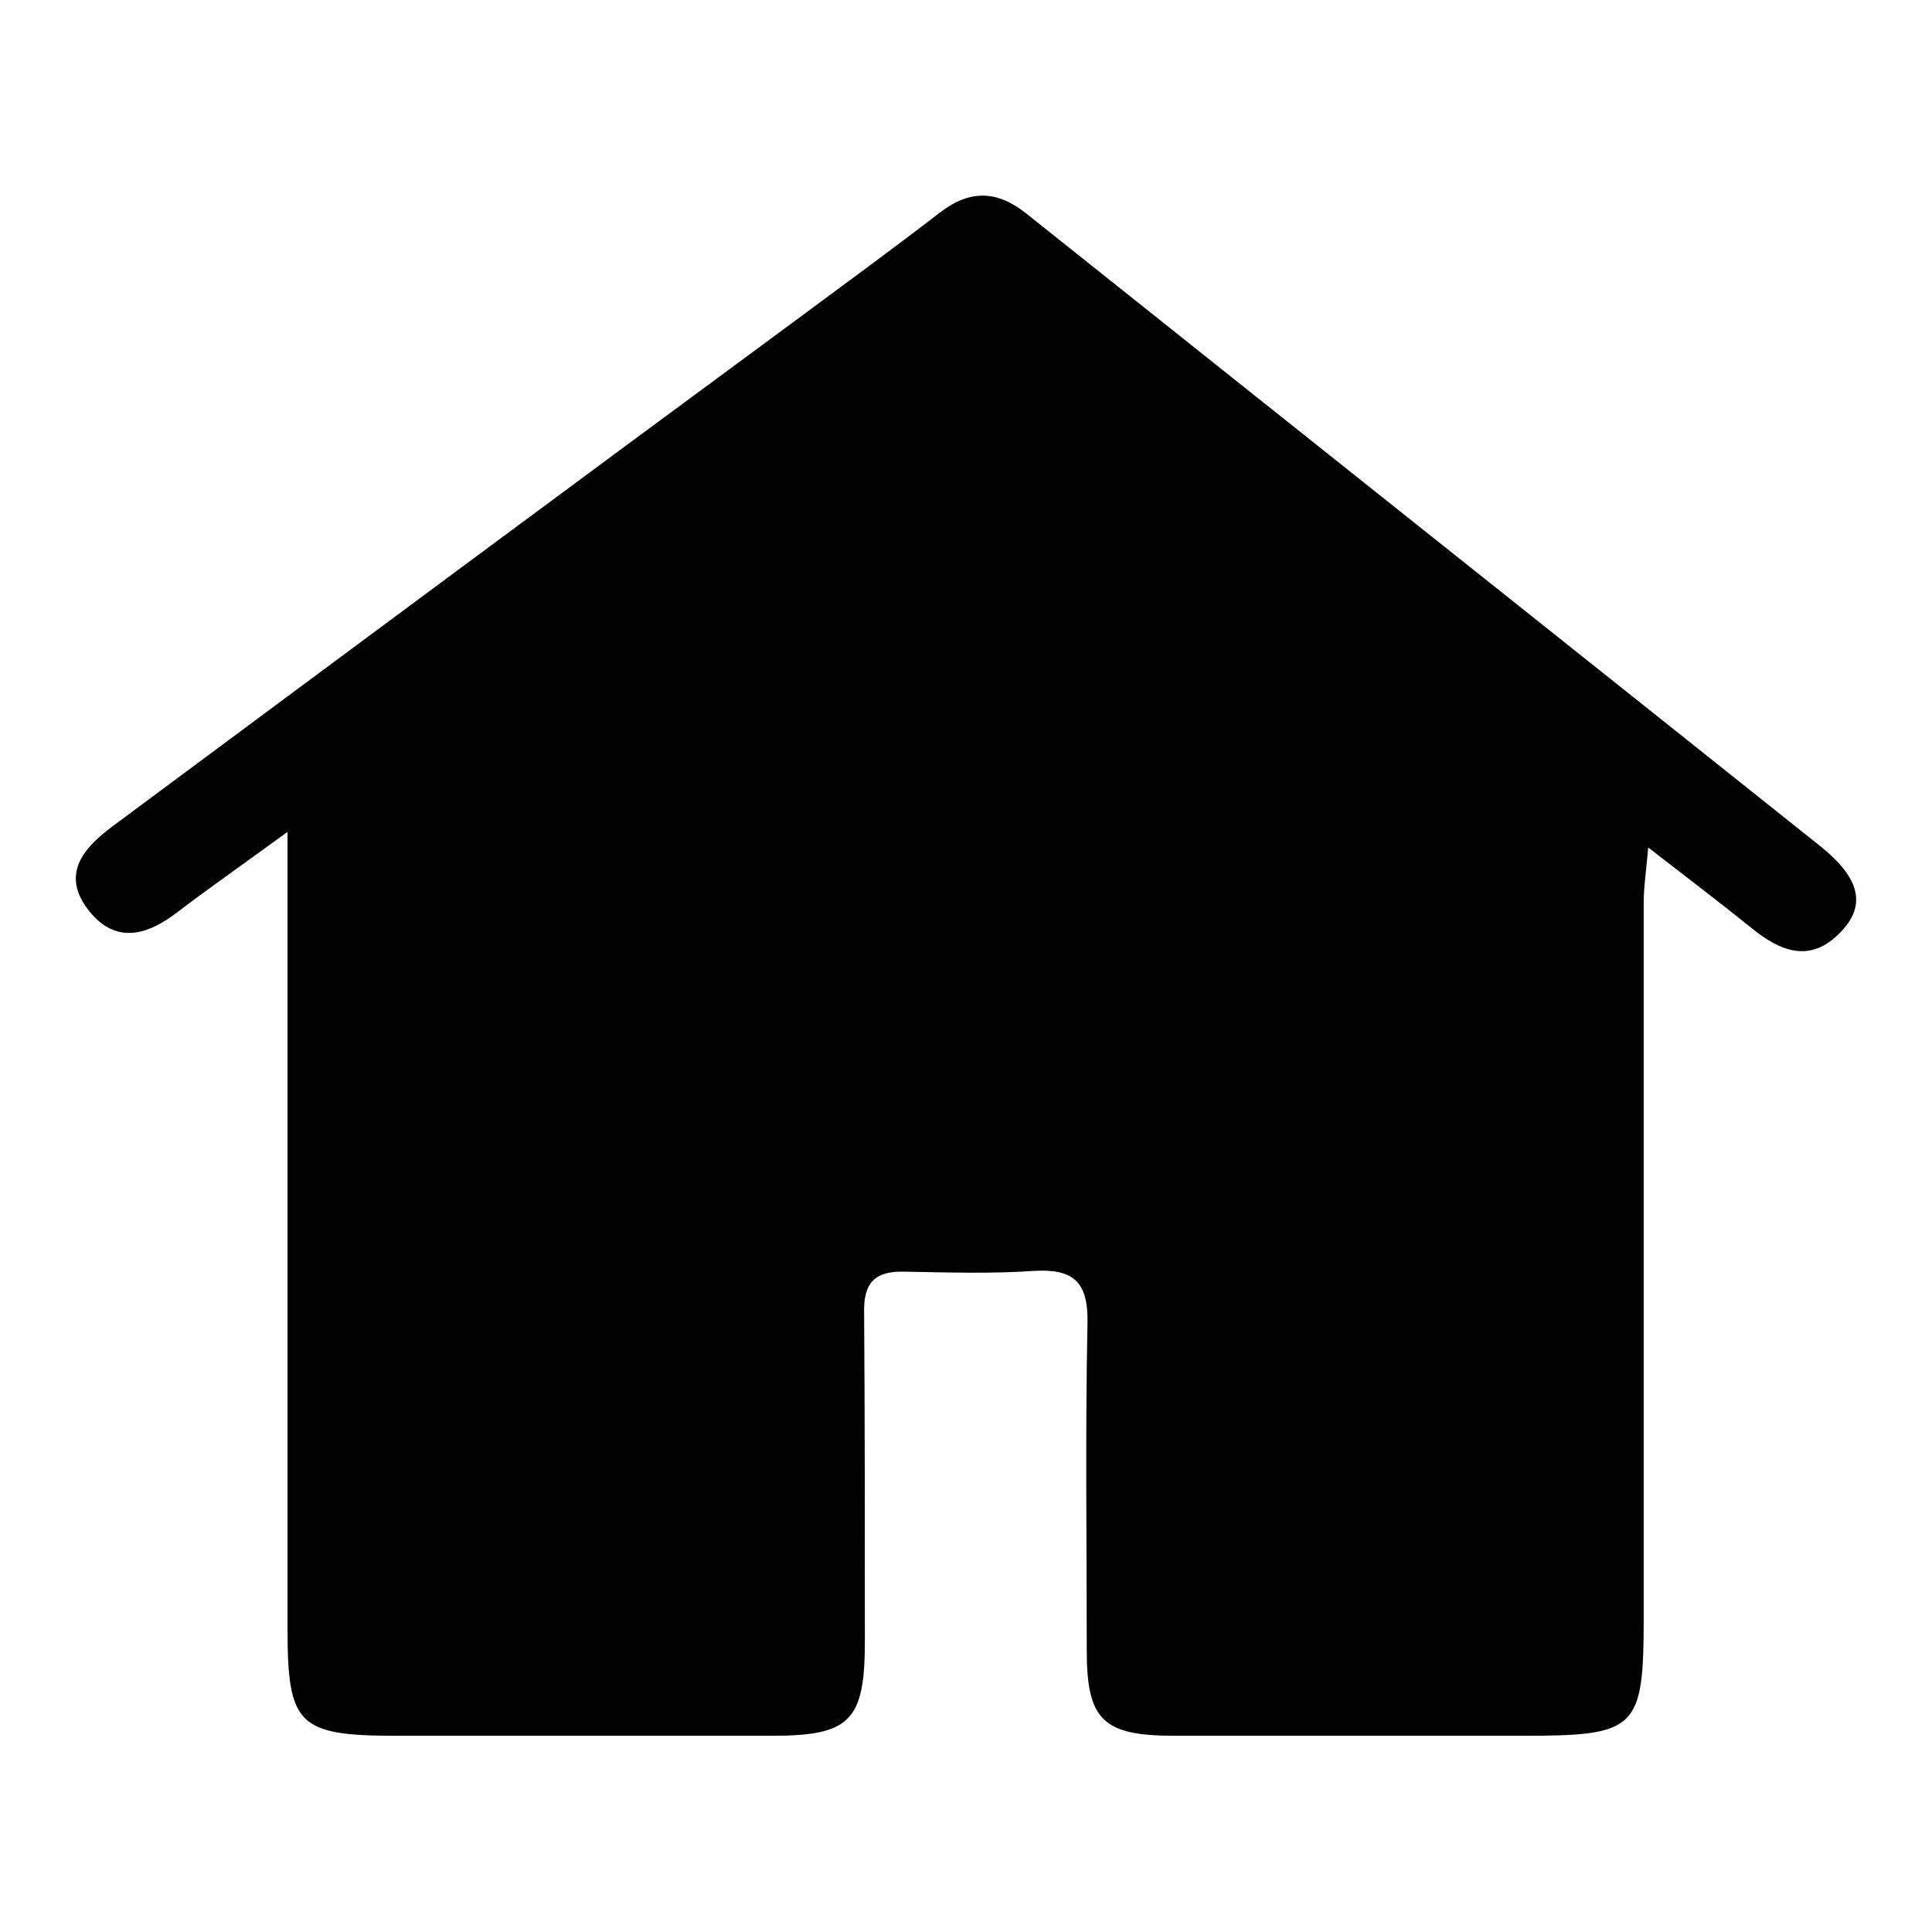
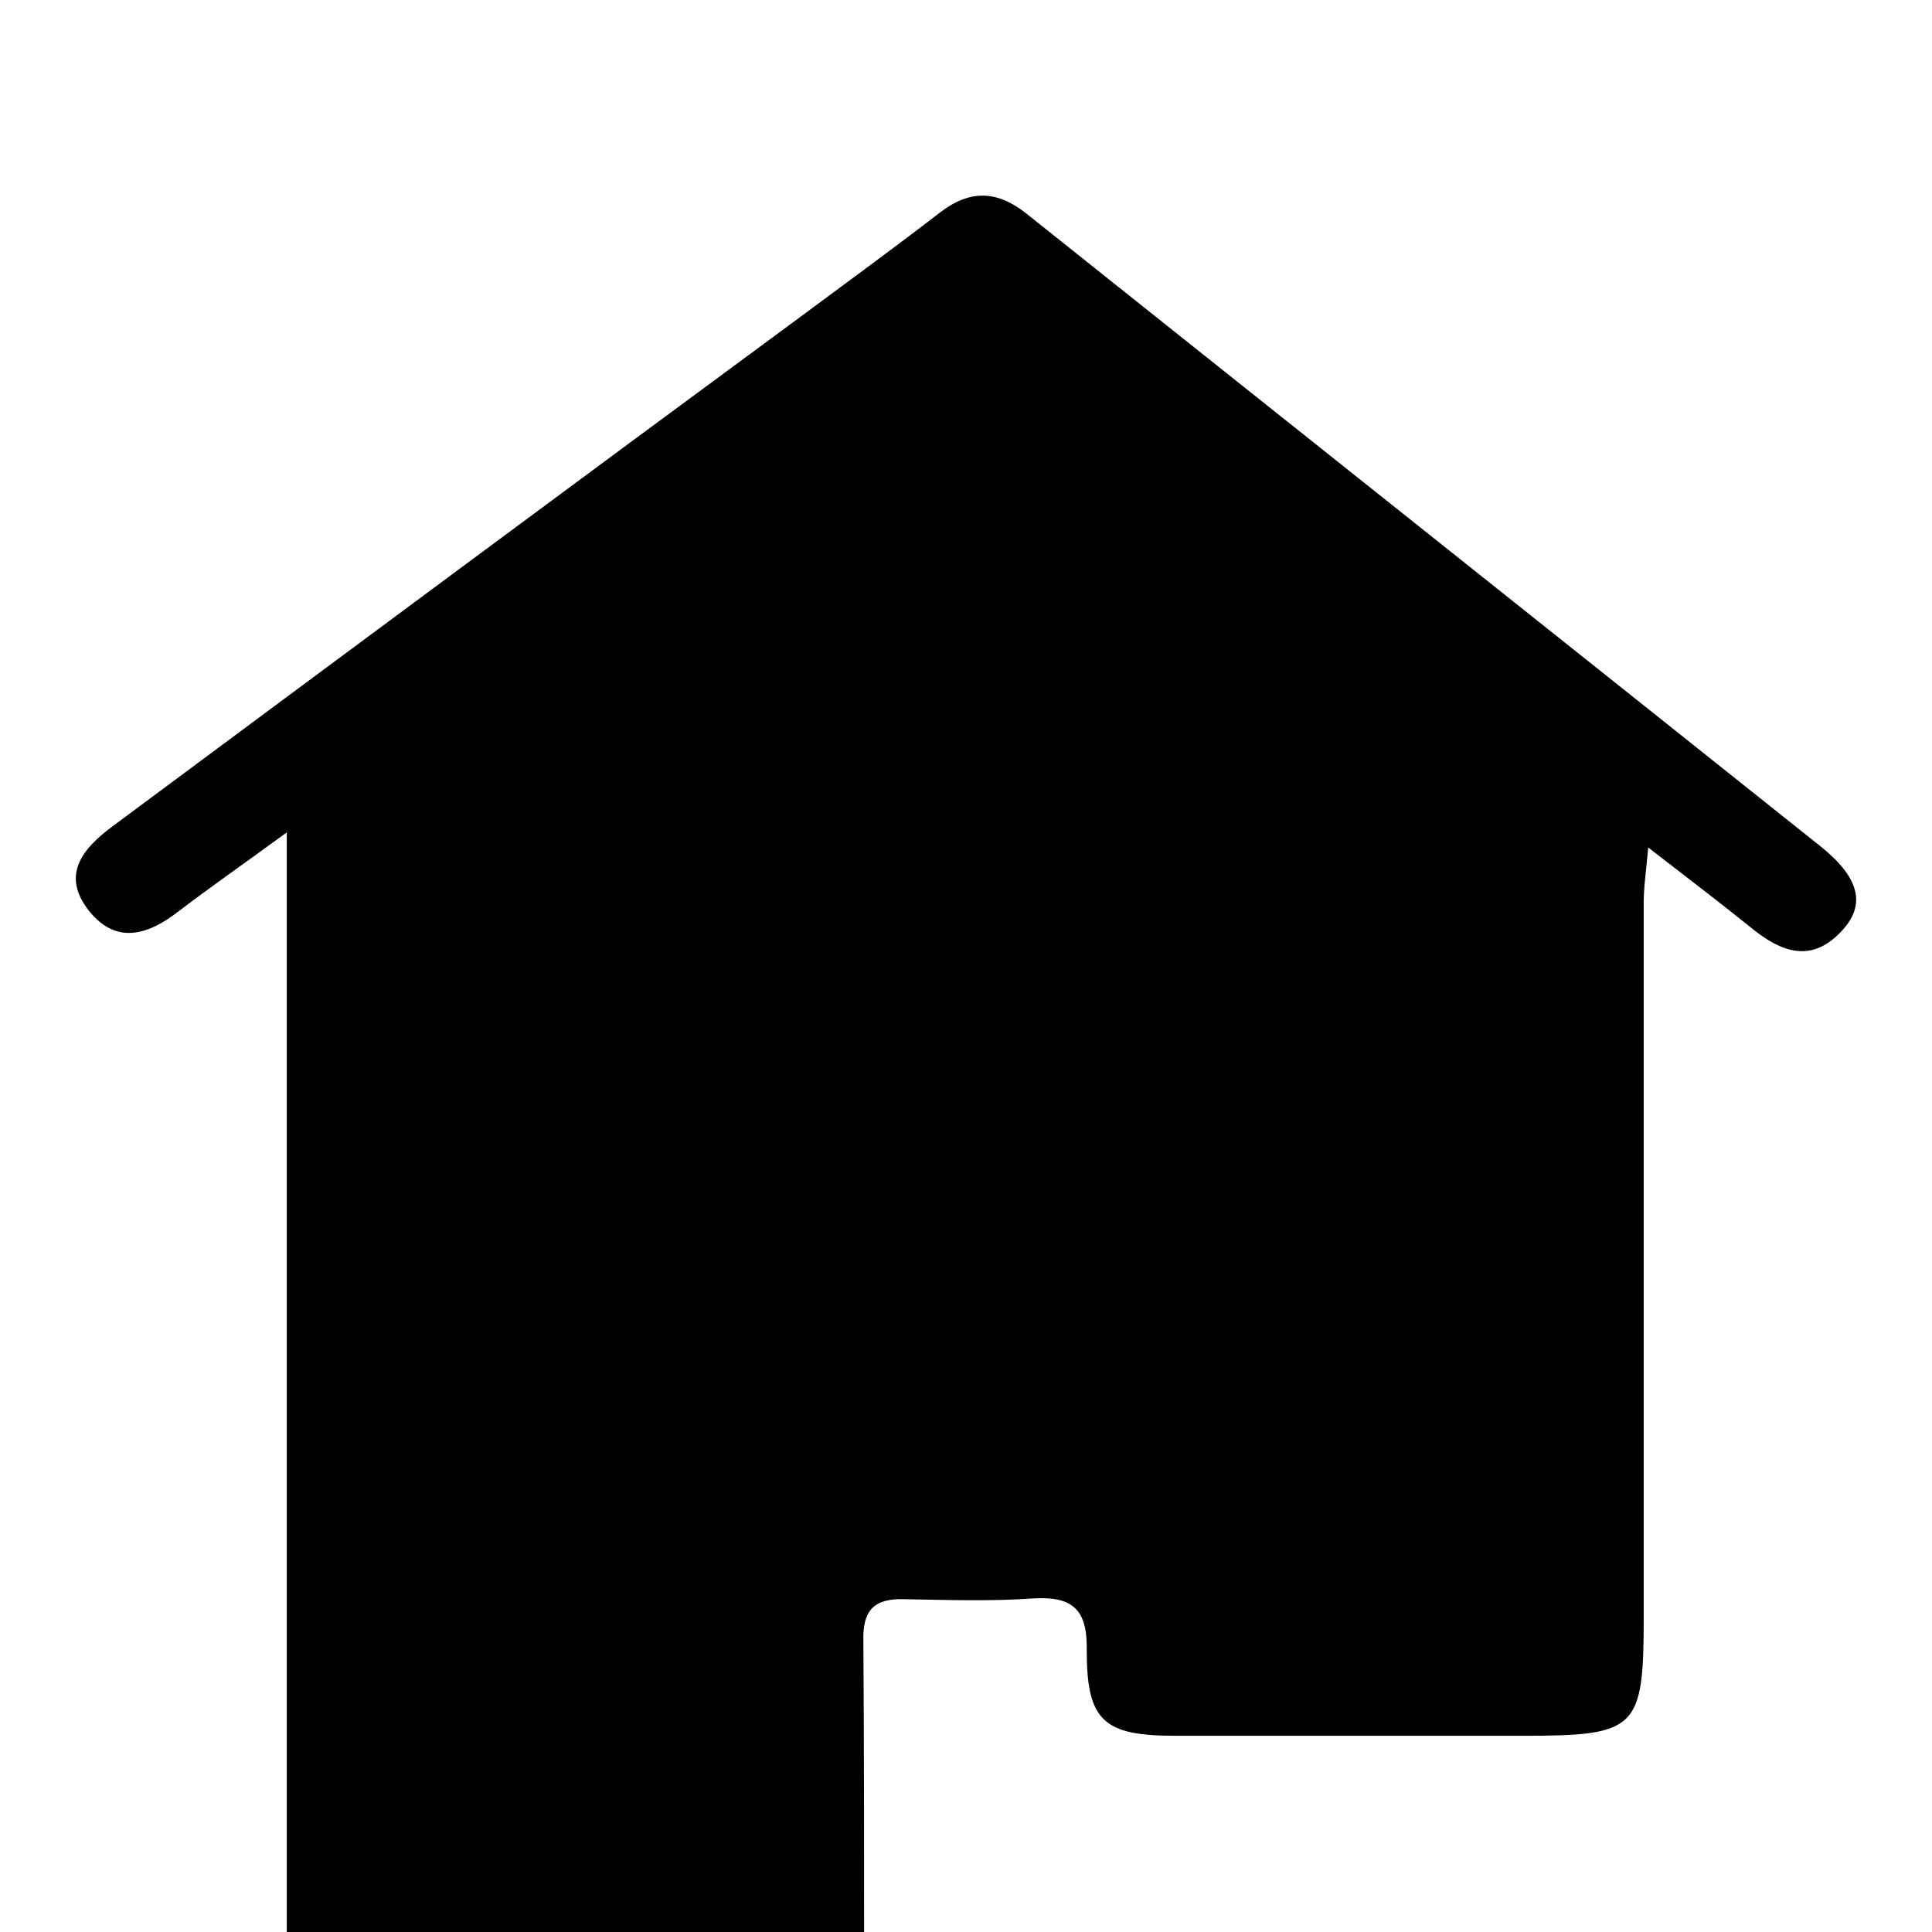
<svg xmlns="http://www.w3.org/2000/svg" version="1.1" x="0px" y="0px" viewBox="0 0 256 256" enable-background="new 0 0 256 256" xml:space="preserve">
  <g>
-     <path fill="#000000" d="M38,110.3c-5.9,4.3-10.2,7.3-14.4,10.5c-4,3.1-8.2,4.4-11.8-0.1c-3.8-4.8-0.8-8.3,3.1-11.2 c30.3-22.5,60.6-45,91-67.4c6.2-4.6,12.5-9.2,18.6-13.9c4-3.1,7.6-3,11.5,0.1c35.1,28,70.2,55.9,105.3,83.9c5.2,4.2,6,7.8,2.6,11.3 c-4,4.2-8,2.6-11.9-0.6c-4.1-3.3-8.3-6.5-13.6-10.6c-0.3,3.3-0.6,5.3-0.6,7.3c0,31.6,0,63.2,0,94.7c0,14.9-0.9,15.7-16.1,15.7 c-15.3,0-30.7,0-46,0c-9.5,0-11.7-2-11.7-11.3c0-14.5-0.2-28.9,0.1-43.4c0.1-5.5-1.9-7.2-7.1-6.9c-5.7,0.4-11.5,0.2-17.2,0.1 c-4-0.1-5.4,1.6-5.3,5.5c0.1,14.5,0.1,28.9,0.1,43.4c0,10.6-1.9,12.6-12.3,12.6c-16.6,0-33.1,0-49.7,0c-13.1,0-14.5-1.4-14.5-14.2 c0-32.2,0-64.4,0-96.6V110.3" />
+     <path fill="#000000" d="M38,110.3c-5.9,4.3-10.2,7.3-14.4,10.5c-4,3.1-8.2,4.4-11.8-0.1c-3.8-4.8-0.8-8.3,3.1-11.2 c30.3-22.5,60.6-45,91-67.4c6.2-4.6,12.5-9.2,18.6-13.9c4-3.1,7.6-3,11.5,0.1c35.1,28,70.2,55.9,105.3,83.9c5.2,4.2,6,7.8,2.6,11.3 c-4,4.2-8,2.6-11.9-0.6c-4.1-3.3-8.3-6.5-13.6-10.6c-0.3,3.3-0.6,5.3-0.6,7.3c0,31.6,0,63.2,0,94.7c0,14.9-0.9,15.7-16.1,15.7 c-15.3,0-30.7,0-46,0c-9.5,0-11.7-2-11.7-11.3c0.1-5.5-1.9-7.2-7.1-6.9c-5.7,0.4-11.5,0.2-17.2,0.1 c-4-0.1-5.4,1.6-5.3,5.5c0.1,14.5,0.1,28.9,0.1,43.4c0,10.6-1.9,12.6-12.3,12.6c-16.6,0-33.1,0-49.7,0c-13.1,0-14.5-1.4-14.5-14.2 c0-32.2,0-64.4,0-96.6V110.3" />
  </g>
</svg>